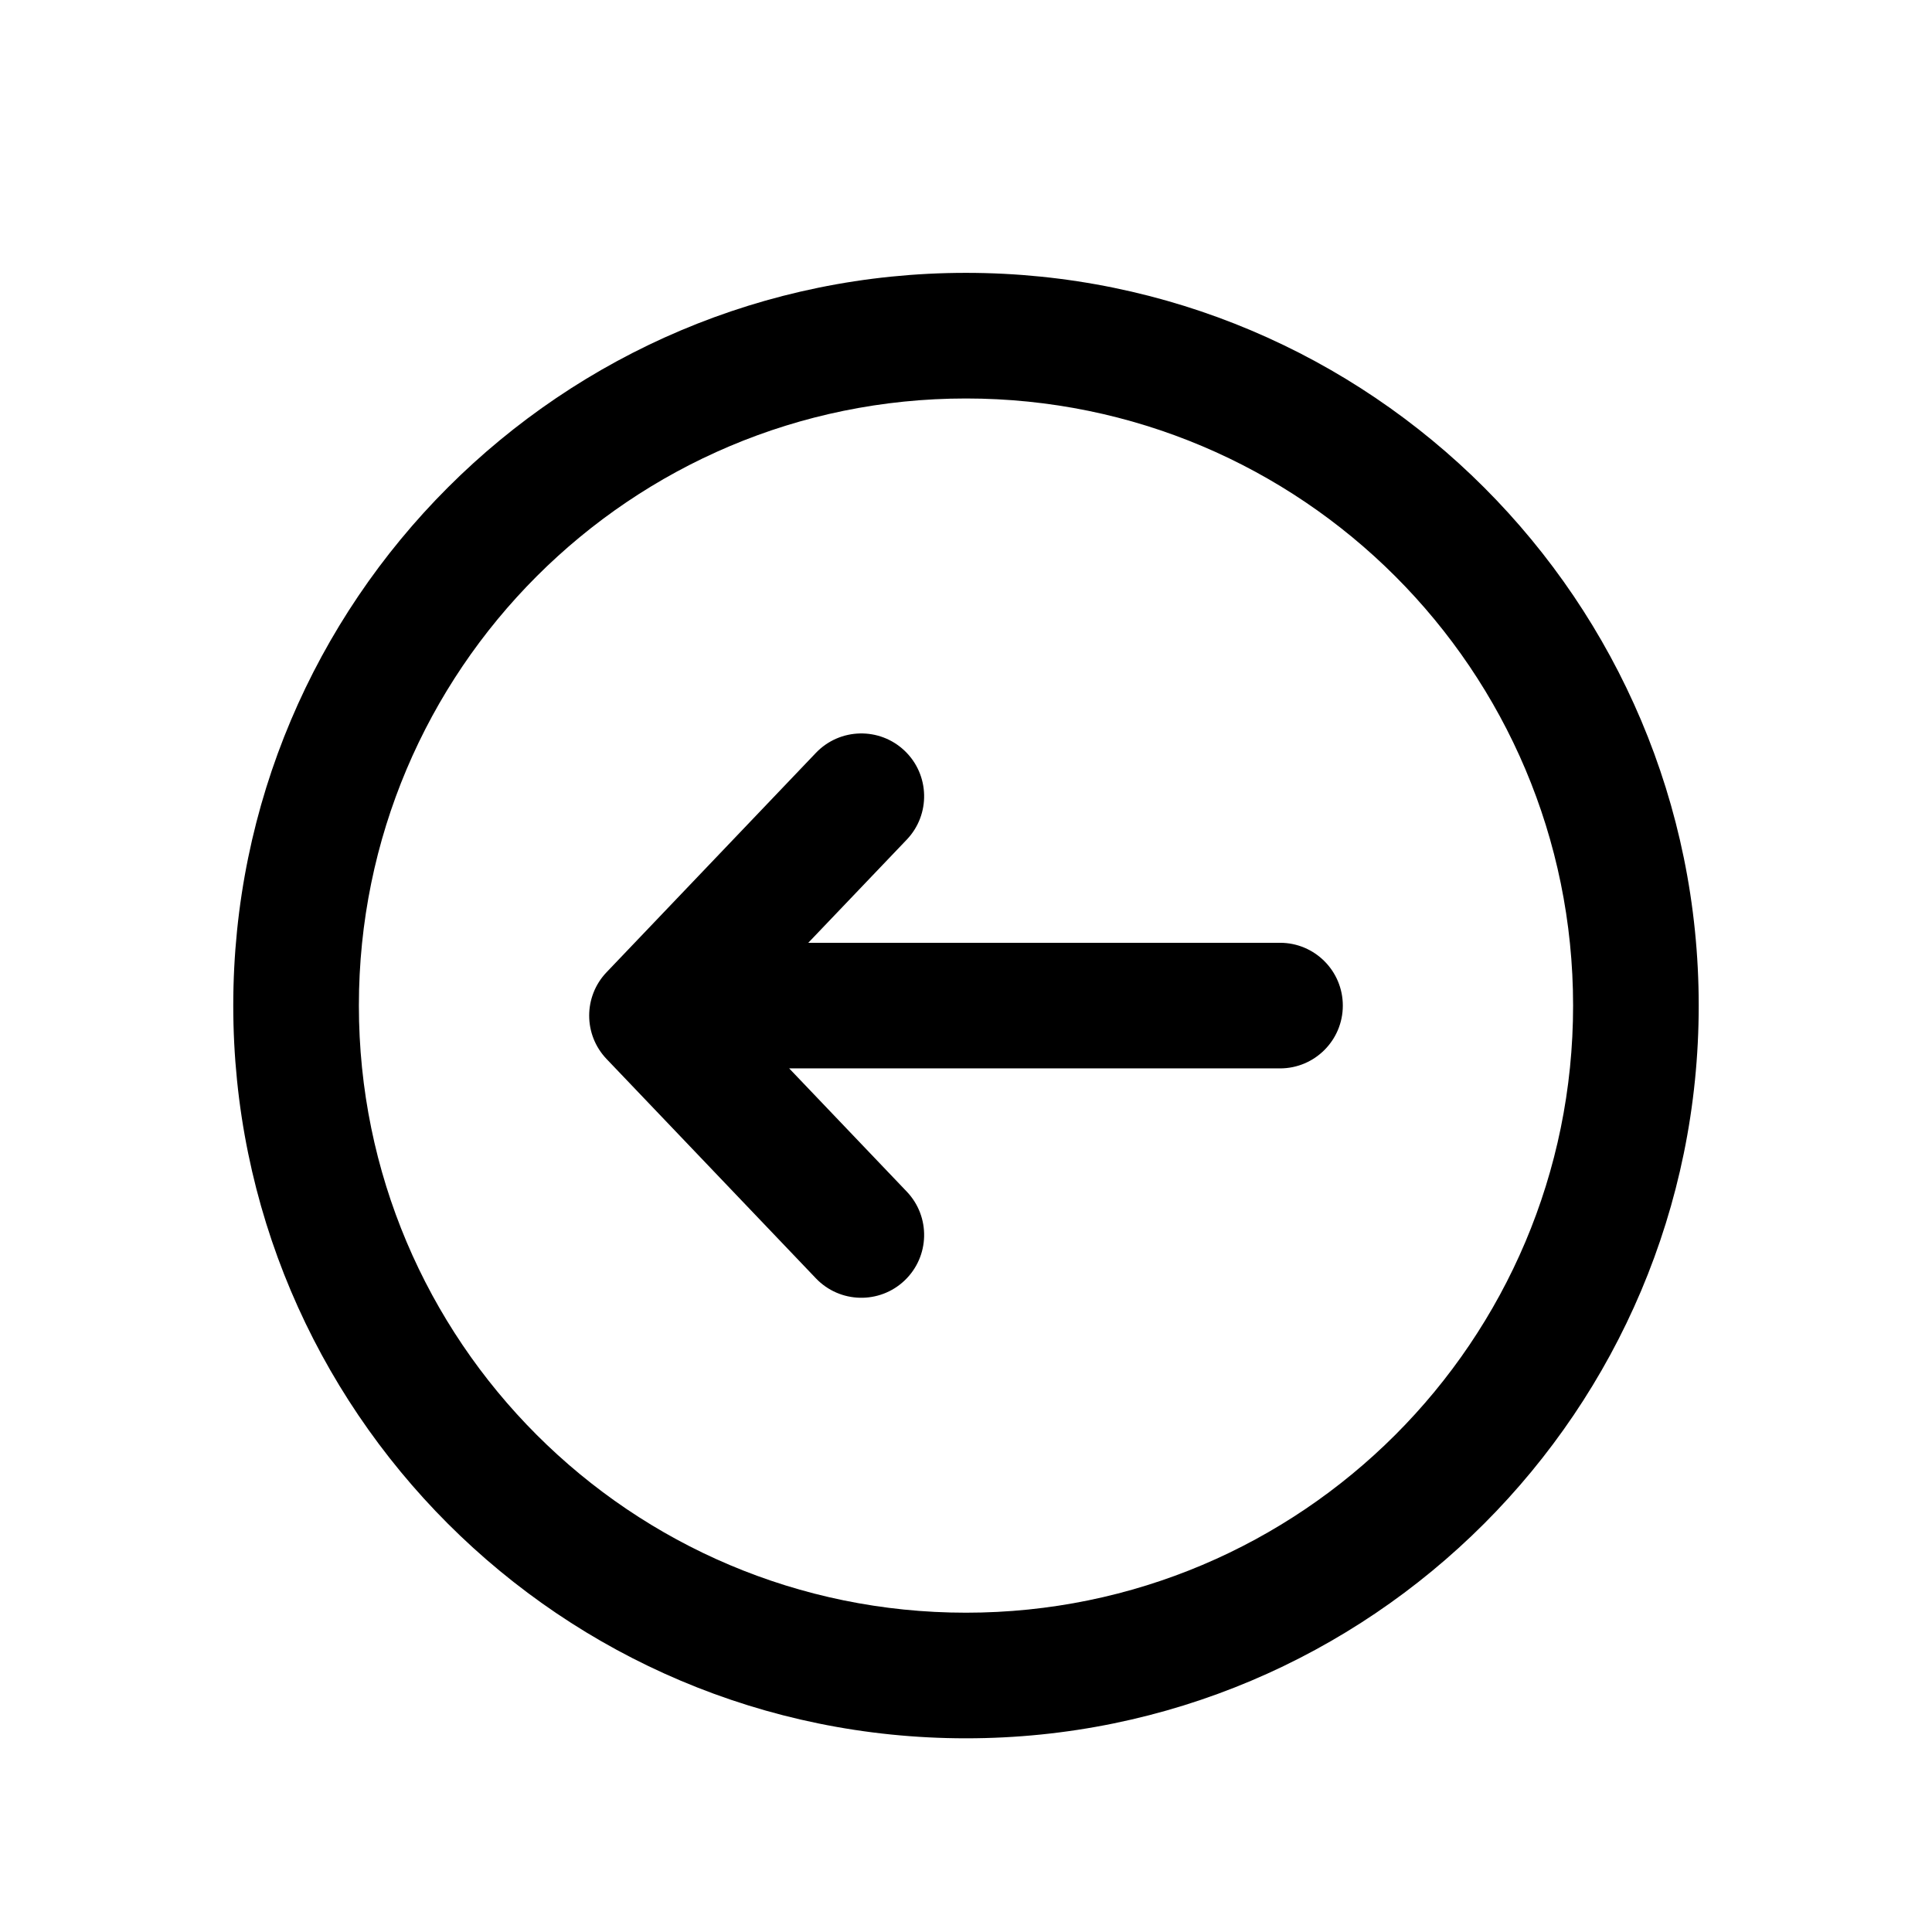
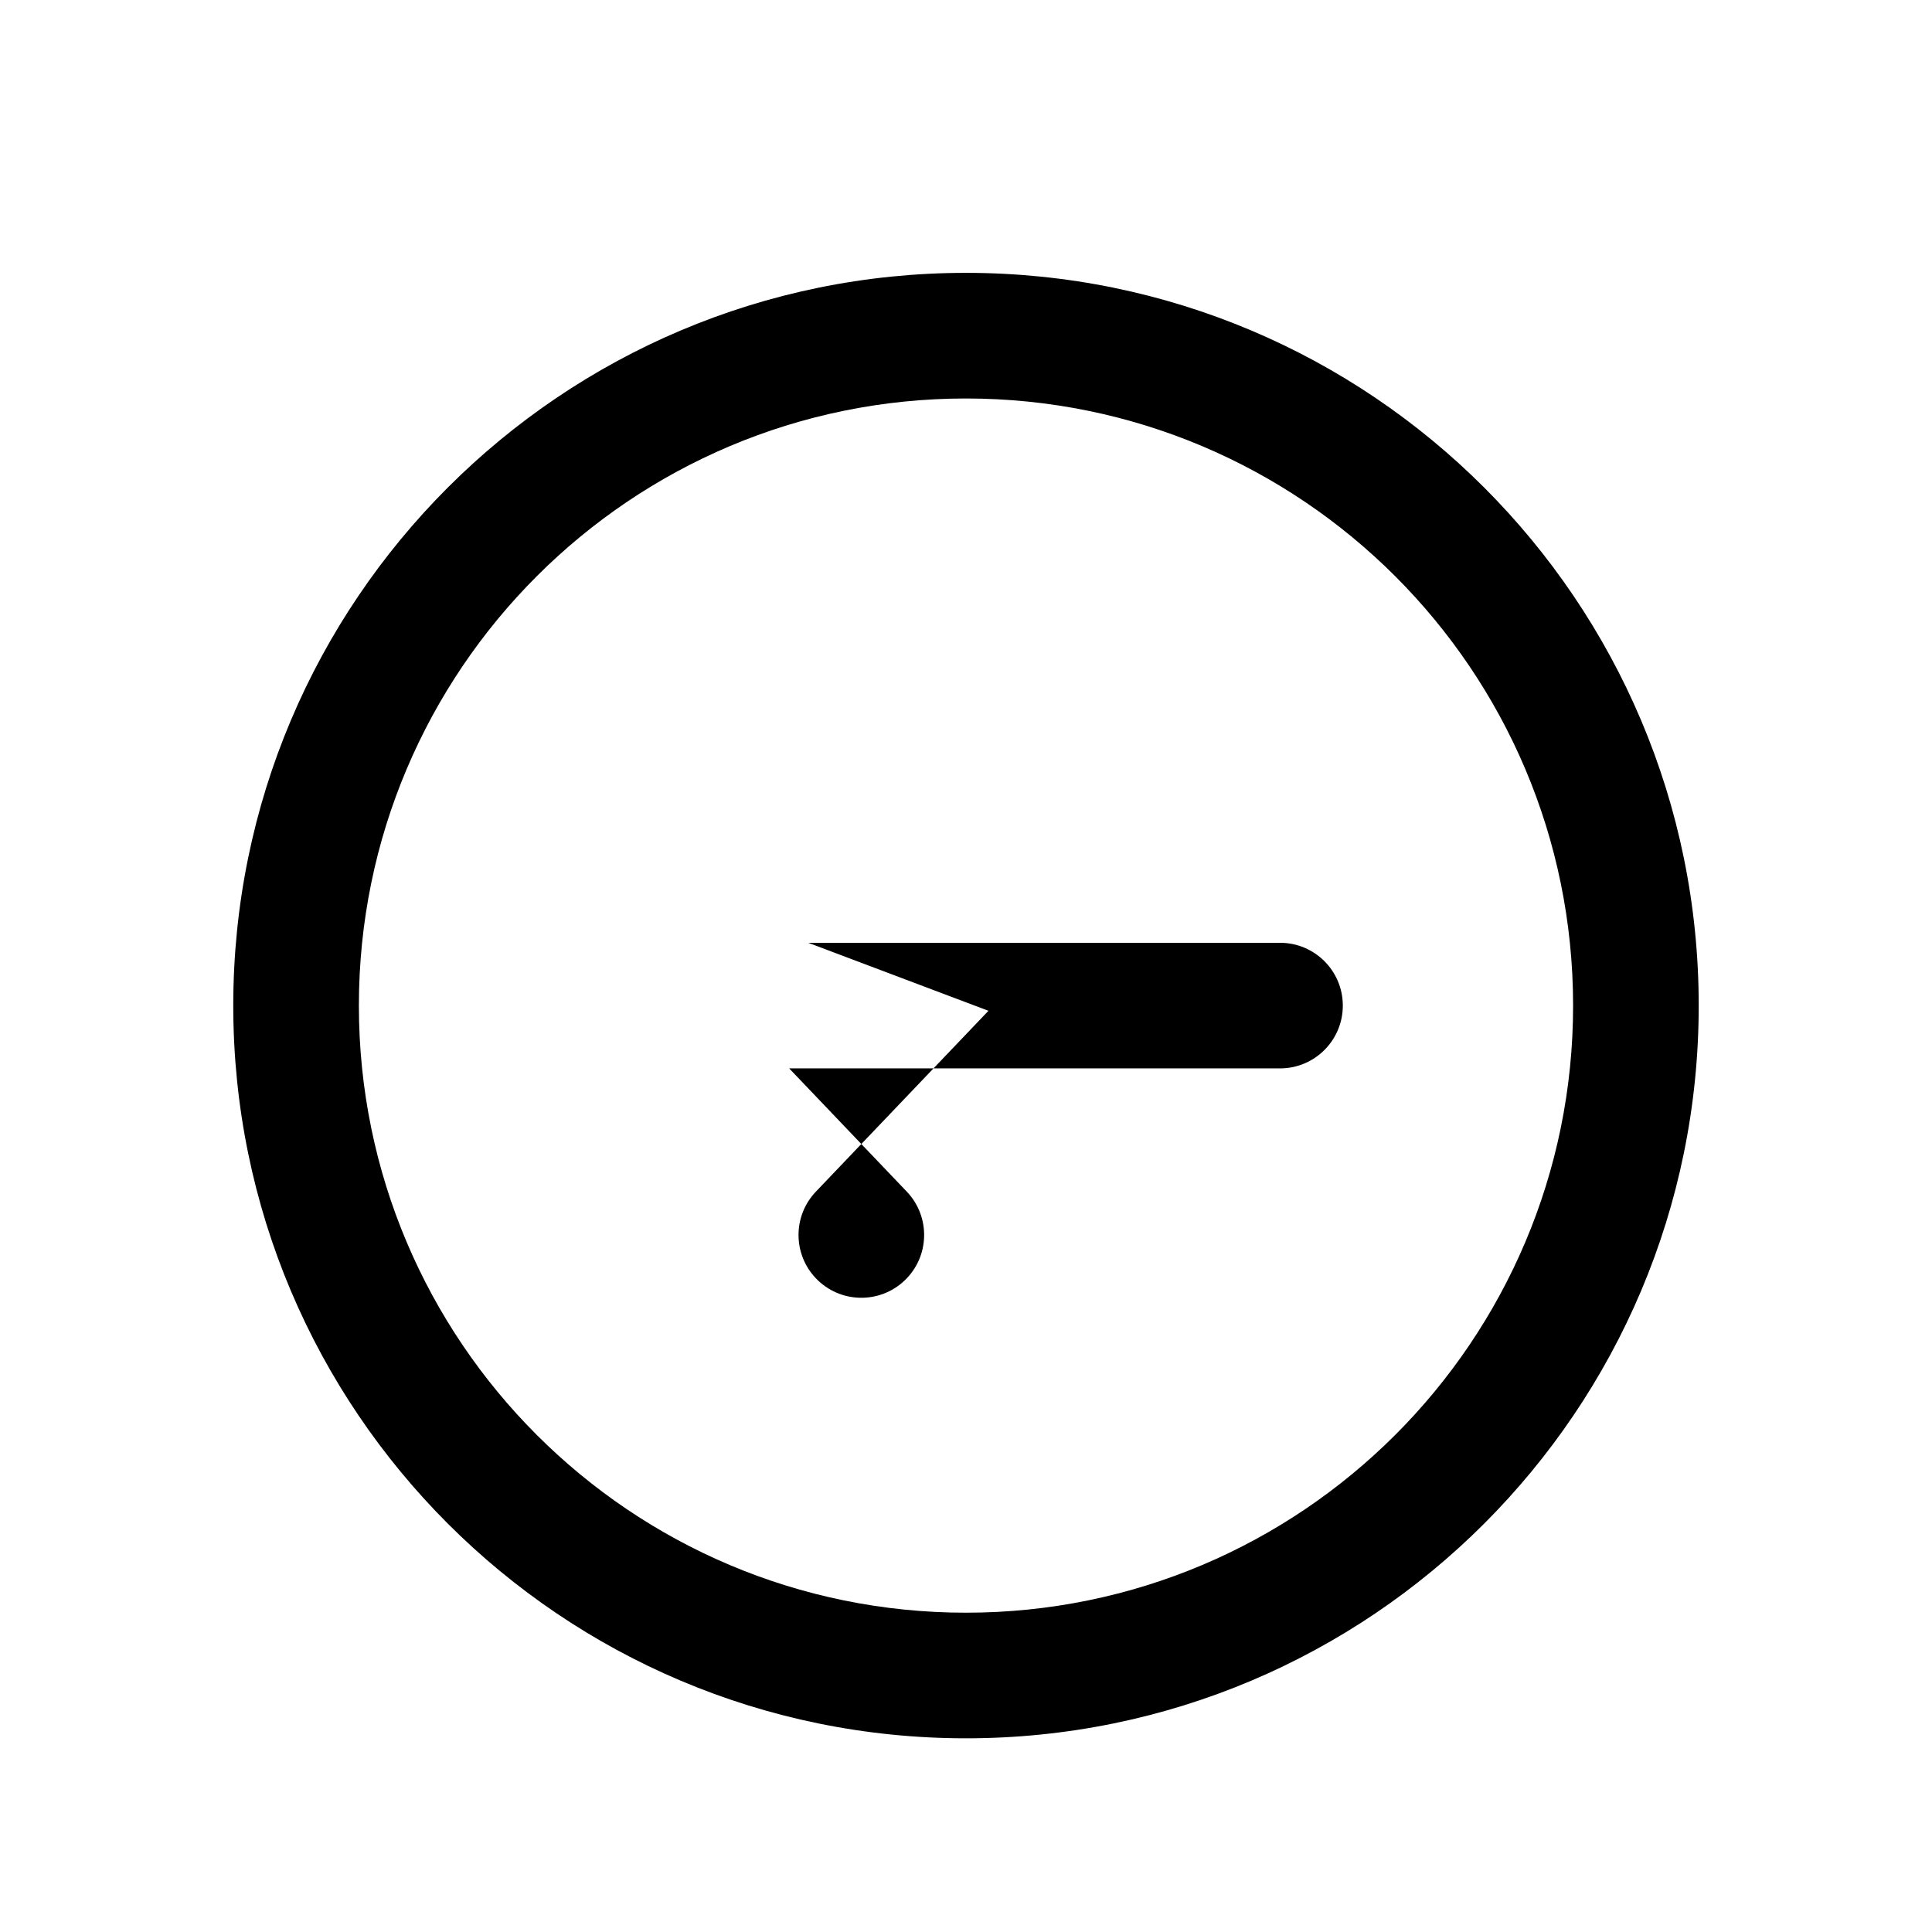
<svg xmlns="http://www.w3.org/2000/svg" fill="#000000" width="800px" height="800px" version="1.1" viewBox="144 144 512 512">
-   <path d="m358.2 393.85h125.02c9.191 0 16.641 7.449 16.641 16.645 0 9.191-7.449 16.641-16.641 16.641h-130.08l31.164 32.656c6.344 6.648 6.098 17.184-0.551 23.531-6.648 6.344-17.184 6.098-23.531-0.551l-55.48-58.133c-6.137-6.434-6.137-16.551 0-22.98l55.48-58.137c6.348-6.648 16.883-6.894 23.531-0.547 6.648 6.344 6.894 16.879 0.551 23.531zm41.797 210.82c-107.24 0-194.18-86.938-194.18-194.18 0-107.24 86.938-194.18 194.18-194.18 107.24 0 194.18 86.938 194.18 194.18 0 107.24-86.938 194.18-194.18 194.18zm0-33.289c88.855 0 160.89-72.031 160.89-160.89 0-88.859-72.031-160.89-160.89-160.89-88.859 0-160.89 72.031-160.89 160.89 0 88.855 72.031 160.89 160.89 160.89z" />
+   <path d="m358.2 393.85h125.02c9.191 0 16.641 7.449 16.641 16.645 0 9.191-7.449 16.641-16.641 16.641h-130.08l31.164 32.656c6.344 6.648 6.098 17.184-0.551 23.531-6.648 6.344-17.184 6.098-23.531-0.551c-6.137-6.434-6.137-16.551 0-22.98l55.48-58.137c6.348-6.648 16.883-6.894 23.531-0.547 6.648 6.344 6.894 16.879 0.551 23.531zm41.797 210.82c-107.24 0-194.18-86.938-194.18-194.18 0-107.24 86.938-194.18 194.18-194.18 107.24 0 194.18 86.938 194.18 194.18 0 107.24-86.938 194.18-194.18 194.18zm0-33.289c88.855 0 160.89-72.031 160.89-160.89 0-88.859-72.031-160.89-160.89-160.89-88.859 0-160.89 72.031-160.89 160.89 0 88.855 72.031 160.89 160.89 160.89z" />
</svg>